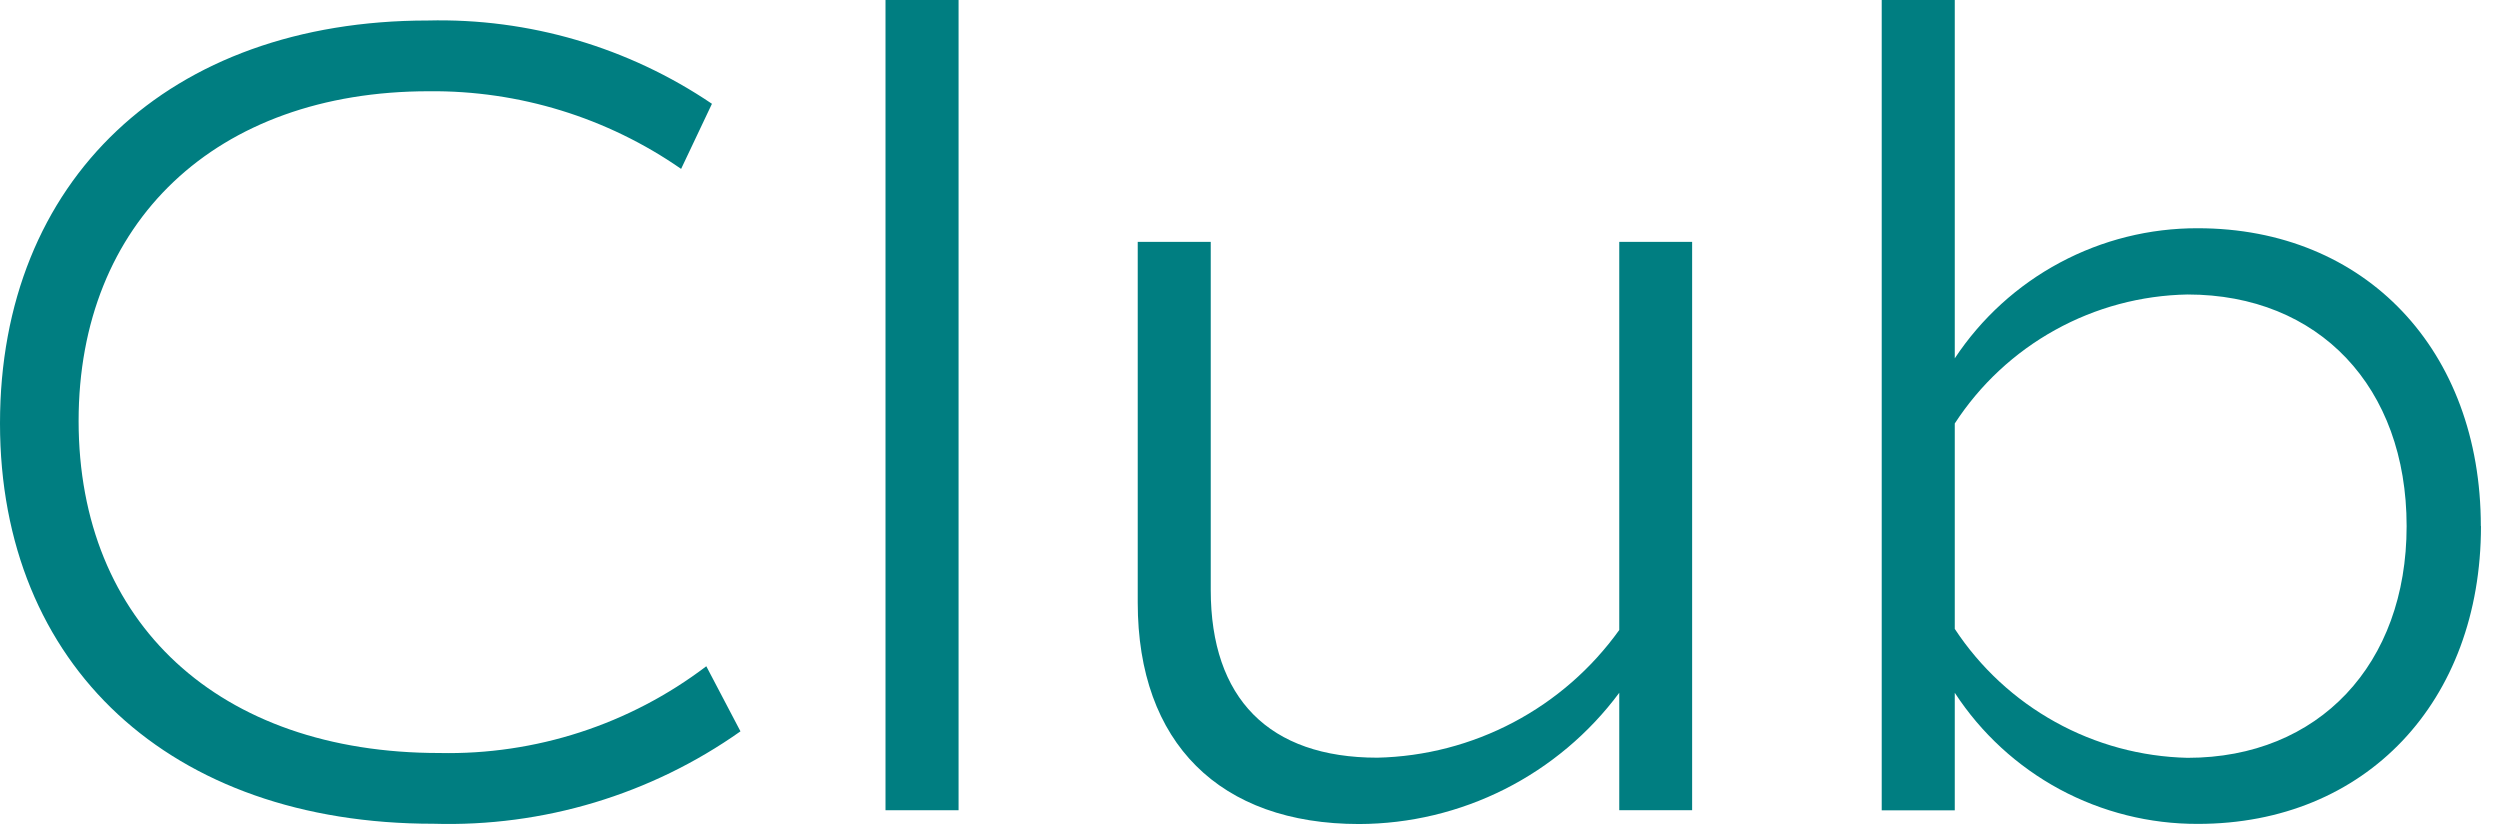
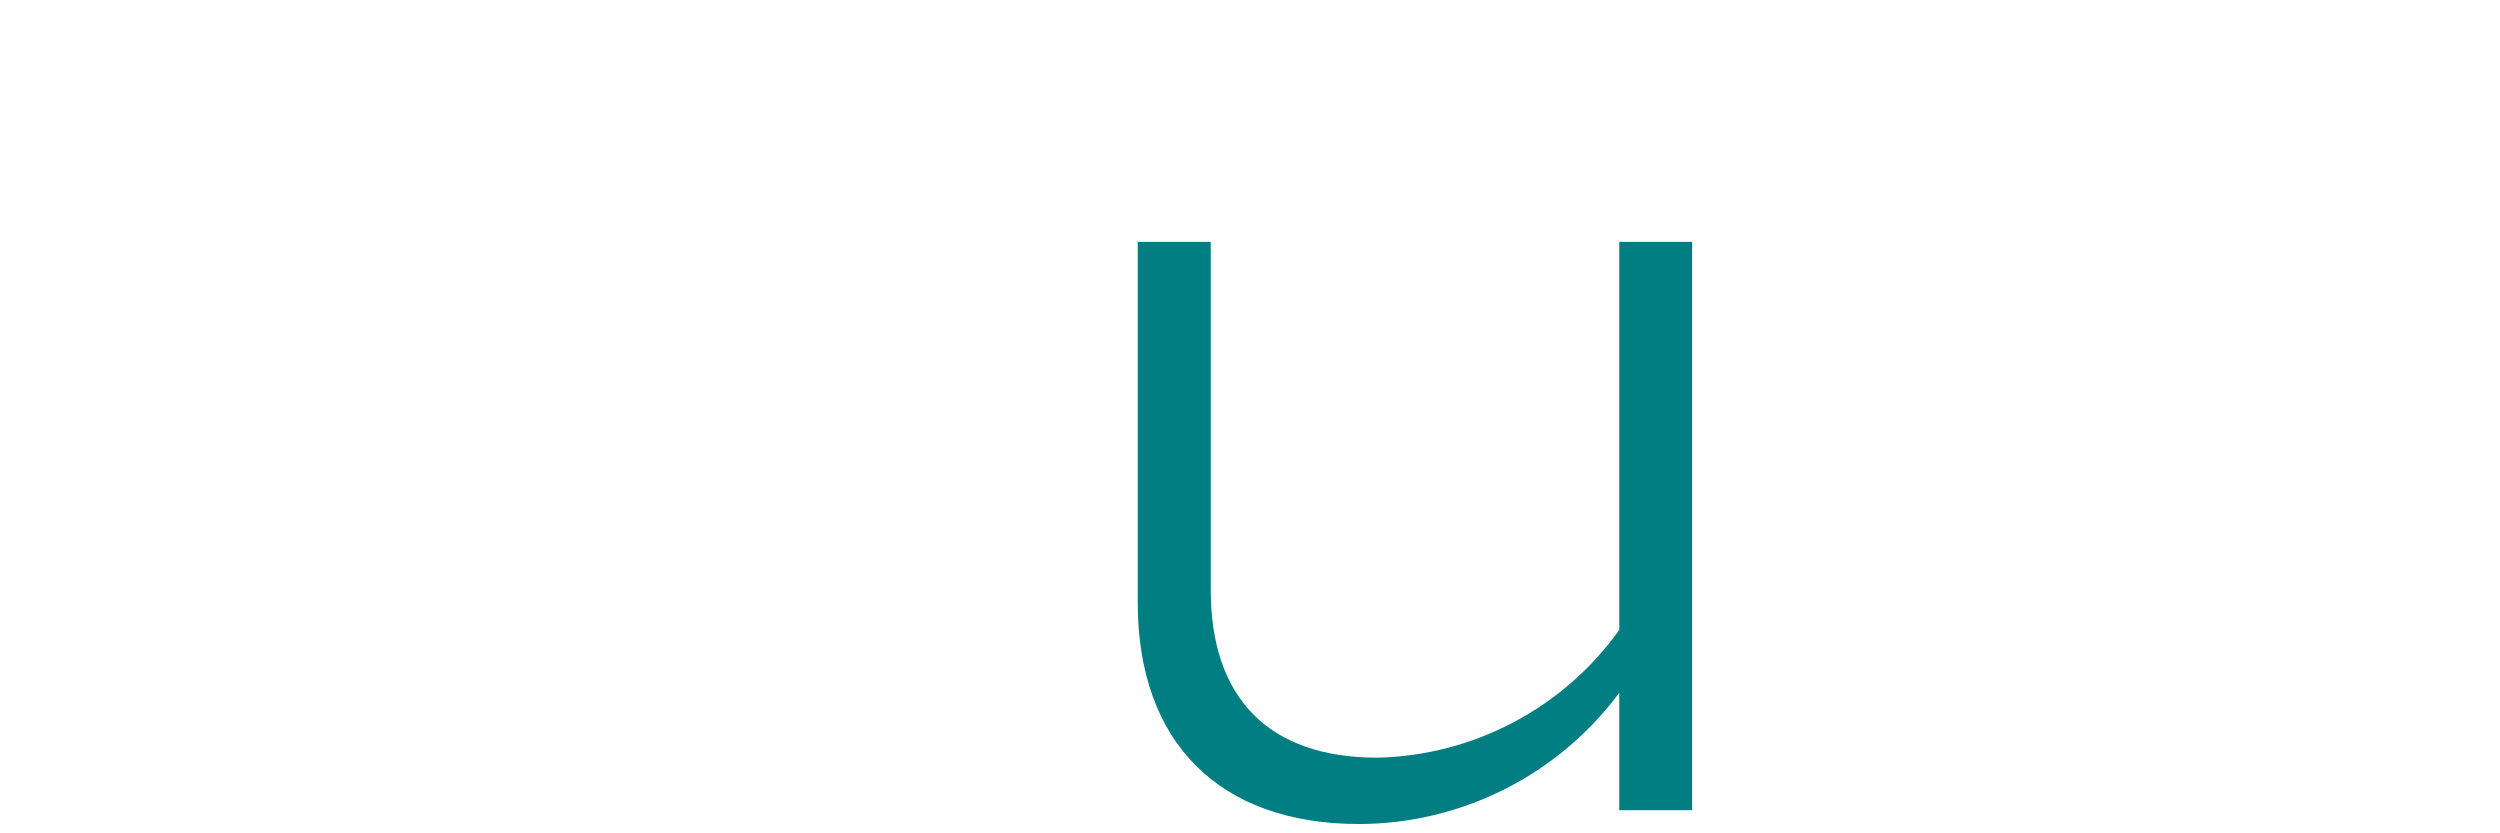
<svg xmlns="http://www.w3.org/2000/svg" width="54" height="18" viewBox="0 0 54 18" fill="none">
-   <path d="M0 9.145C0 3.895 3.645 0.443 9.24 0.443C11.424 0.389 13.569 1.018 15.378 2.242L14.712 3.648C13.114 2.538 11.21 1.952 9.265 1.971C4.655 1.971 1.698 4.806 1.698 9.092C1.698 13.454 4.73 16.265 9.487 16.265C11.566 16.31 13.6 15.65 15.256 14.391L15.994 15.797C14.059 17.164 11.732 17.864 9.363 17.793C3.672 17.796 0 14.371 0 9.145Z" fill="#007E81" />
-   <path d="M20.705 0H19.127V17.501H20.705V0Z" fill="#007E81" />
+   <path d="M20.705 0H19.127H20.705V0Z" fill="#007E81" />
  <path d="M36.55 5.225V17.5H34.976V14.964C34.325 15.841 33.477 16.554 32.502 17.046C31.526 17.538 30.45 17.796 29.357 17.799C26.349 17.799 24.575 16.049 24.575 13.017V5.225H26.152V12.743C26.152 15.085 27.409 16.366 29.751 16.366C30.776 16.343 31.782 16.082 32.689 15.603C33.596 15.125 34.379 14.441 34.976 13.608V5.225H36.55Z" fill="#007E81" />
-   <path d="M53.589 11.363C53.589 15.159 51.099 17.796 47.476 17.796C46.434 17.8 45.407 17.543 44.489 17.049C43.572 16.554 42.792 15.837 42.223 14.964V17.503H40.645V0H42.223V7.74C42.797 6.873 43.577 6.163 44.493 5.673C45.41 5.182 46.433 4.927 47.473 4.93C51.096 4.93 53.586 7.567 53.586 11.363M51.983 11.363C51.983 8.356 50.086 6.361 47.251 6.361C46.249 6.379 45.266 6.642 44.39 7.128C43.513 7.613 42.769 8.307 42.223 9.147V13.584C42.773 14.42 43.518 15.11 44.394 15.595C45.27 16.081 46.25 16.346 47.251 16.369C50.086 16.369 51.983 14.348 51.983 11.367" fill="#007E81" />
</svg>